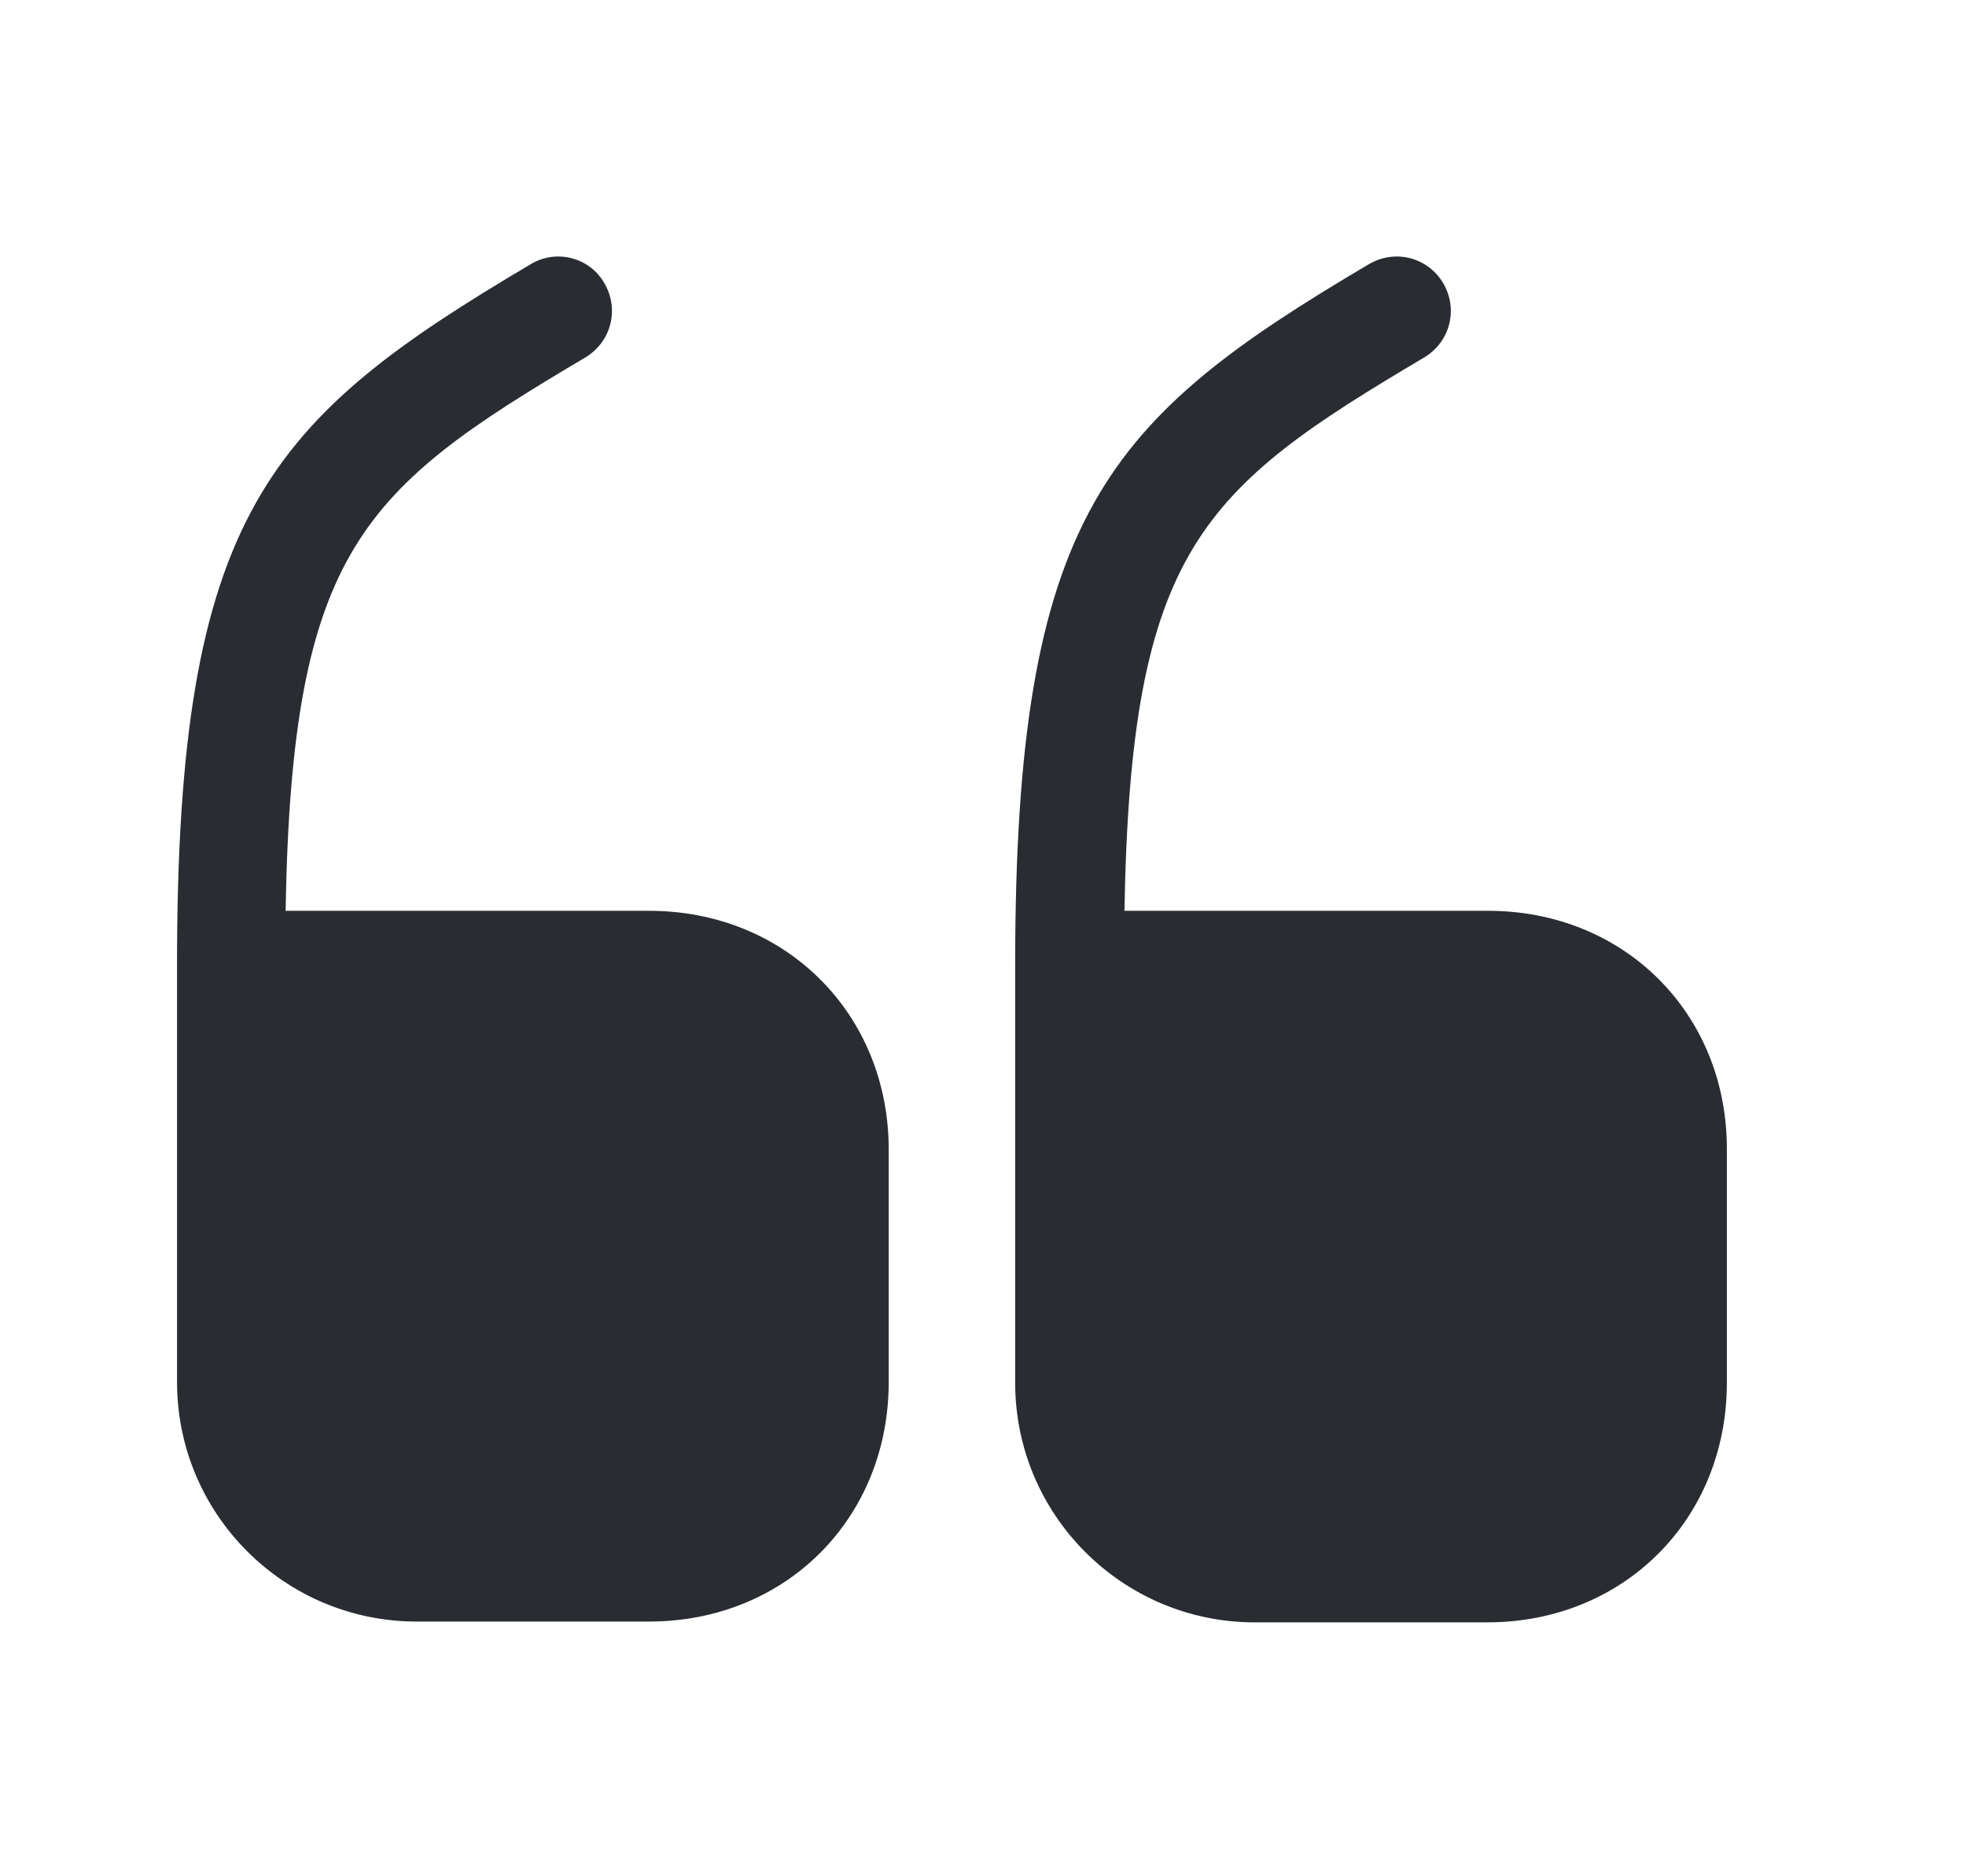
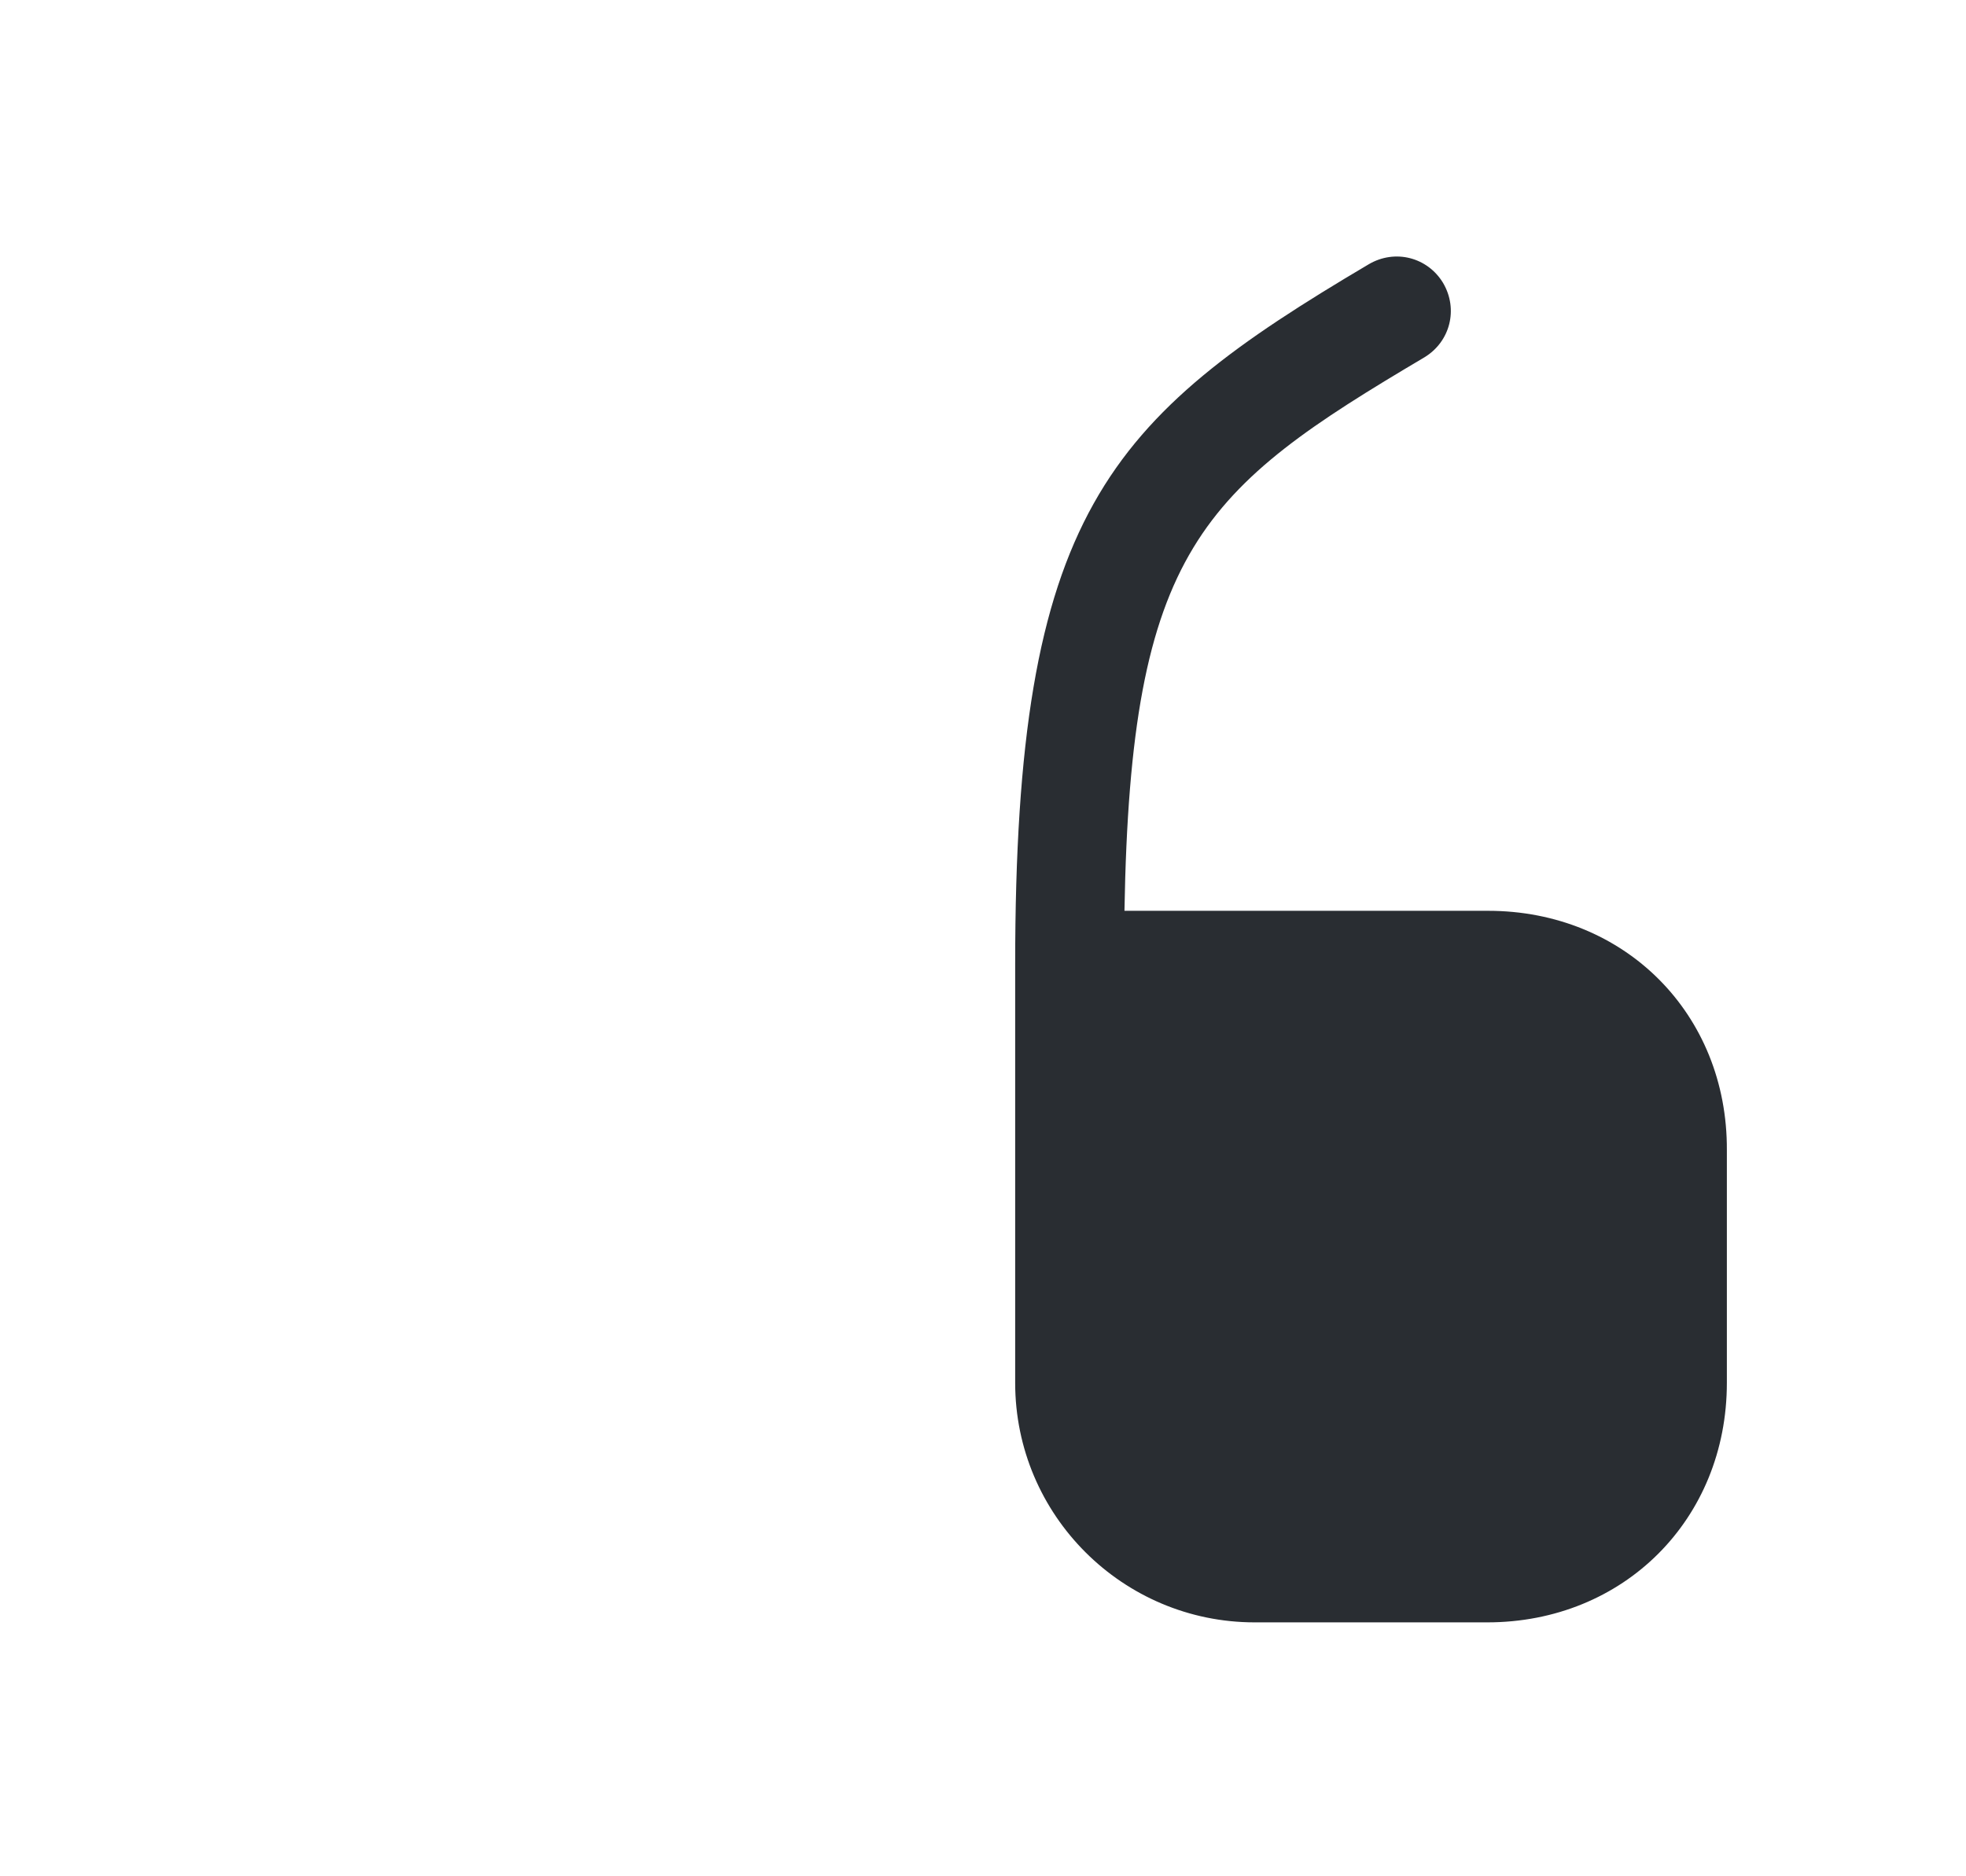
<svg xmlns="http://www.w3.org/2000/svg" width="22" height="21" viewBox="0 0 22 21" fill="none">
-   <path d="M7.264 10.194H3.196C3.265 6.142 4.063 5.474 6.553 3.999C6.839 3.825 6.935 3.461 6.761 3.166C6.596 2.88 6.223 2.784 5.937 2.958C3.005 4.693 1.981 5.751 1.981 10.792V15.468C1.981 16.952 3.187 18.149 4.662 18.149H7.264C8.791 18.149 9.945 16.995 9.945 15.468V12.866C9.945 11.347 8.791 10.194 7.264 10.194Z" fill="#292D32" />
  <path d="M16.652 10.194H12.583C12.652 6.142 13.45 5.474 15.94 3.999C16.227 3.825 16.322 3.461 16.148 3.166C15.975 2.88 15.611 2.784 15.316 2.958C12.383 4.693 11.36 5.751 11.36 10.801V15.477C11.36 16.96 12.565 18.158 14.04 18.158H16.643C18.17 18.158 19.324 17.004 19.324 15.477V12.874C19.332 11.347 18.179 10.194 16.652 10.194Z" fill="#292D32" />
</svg>